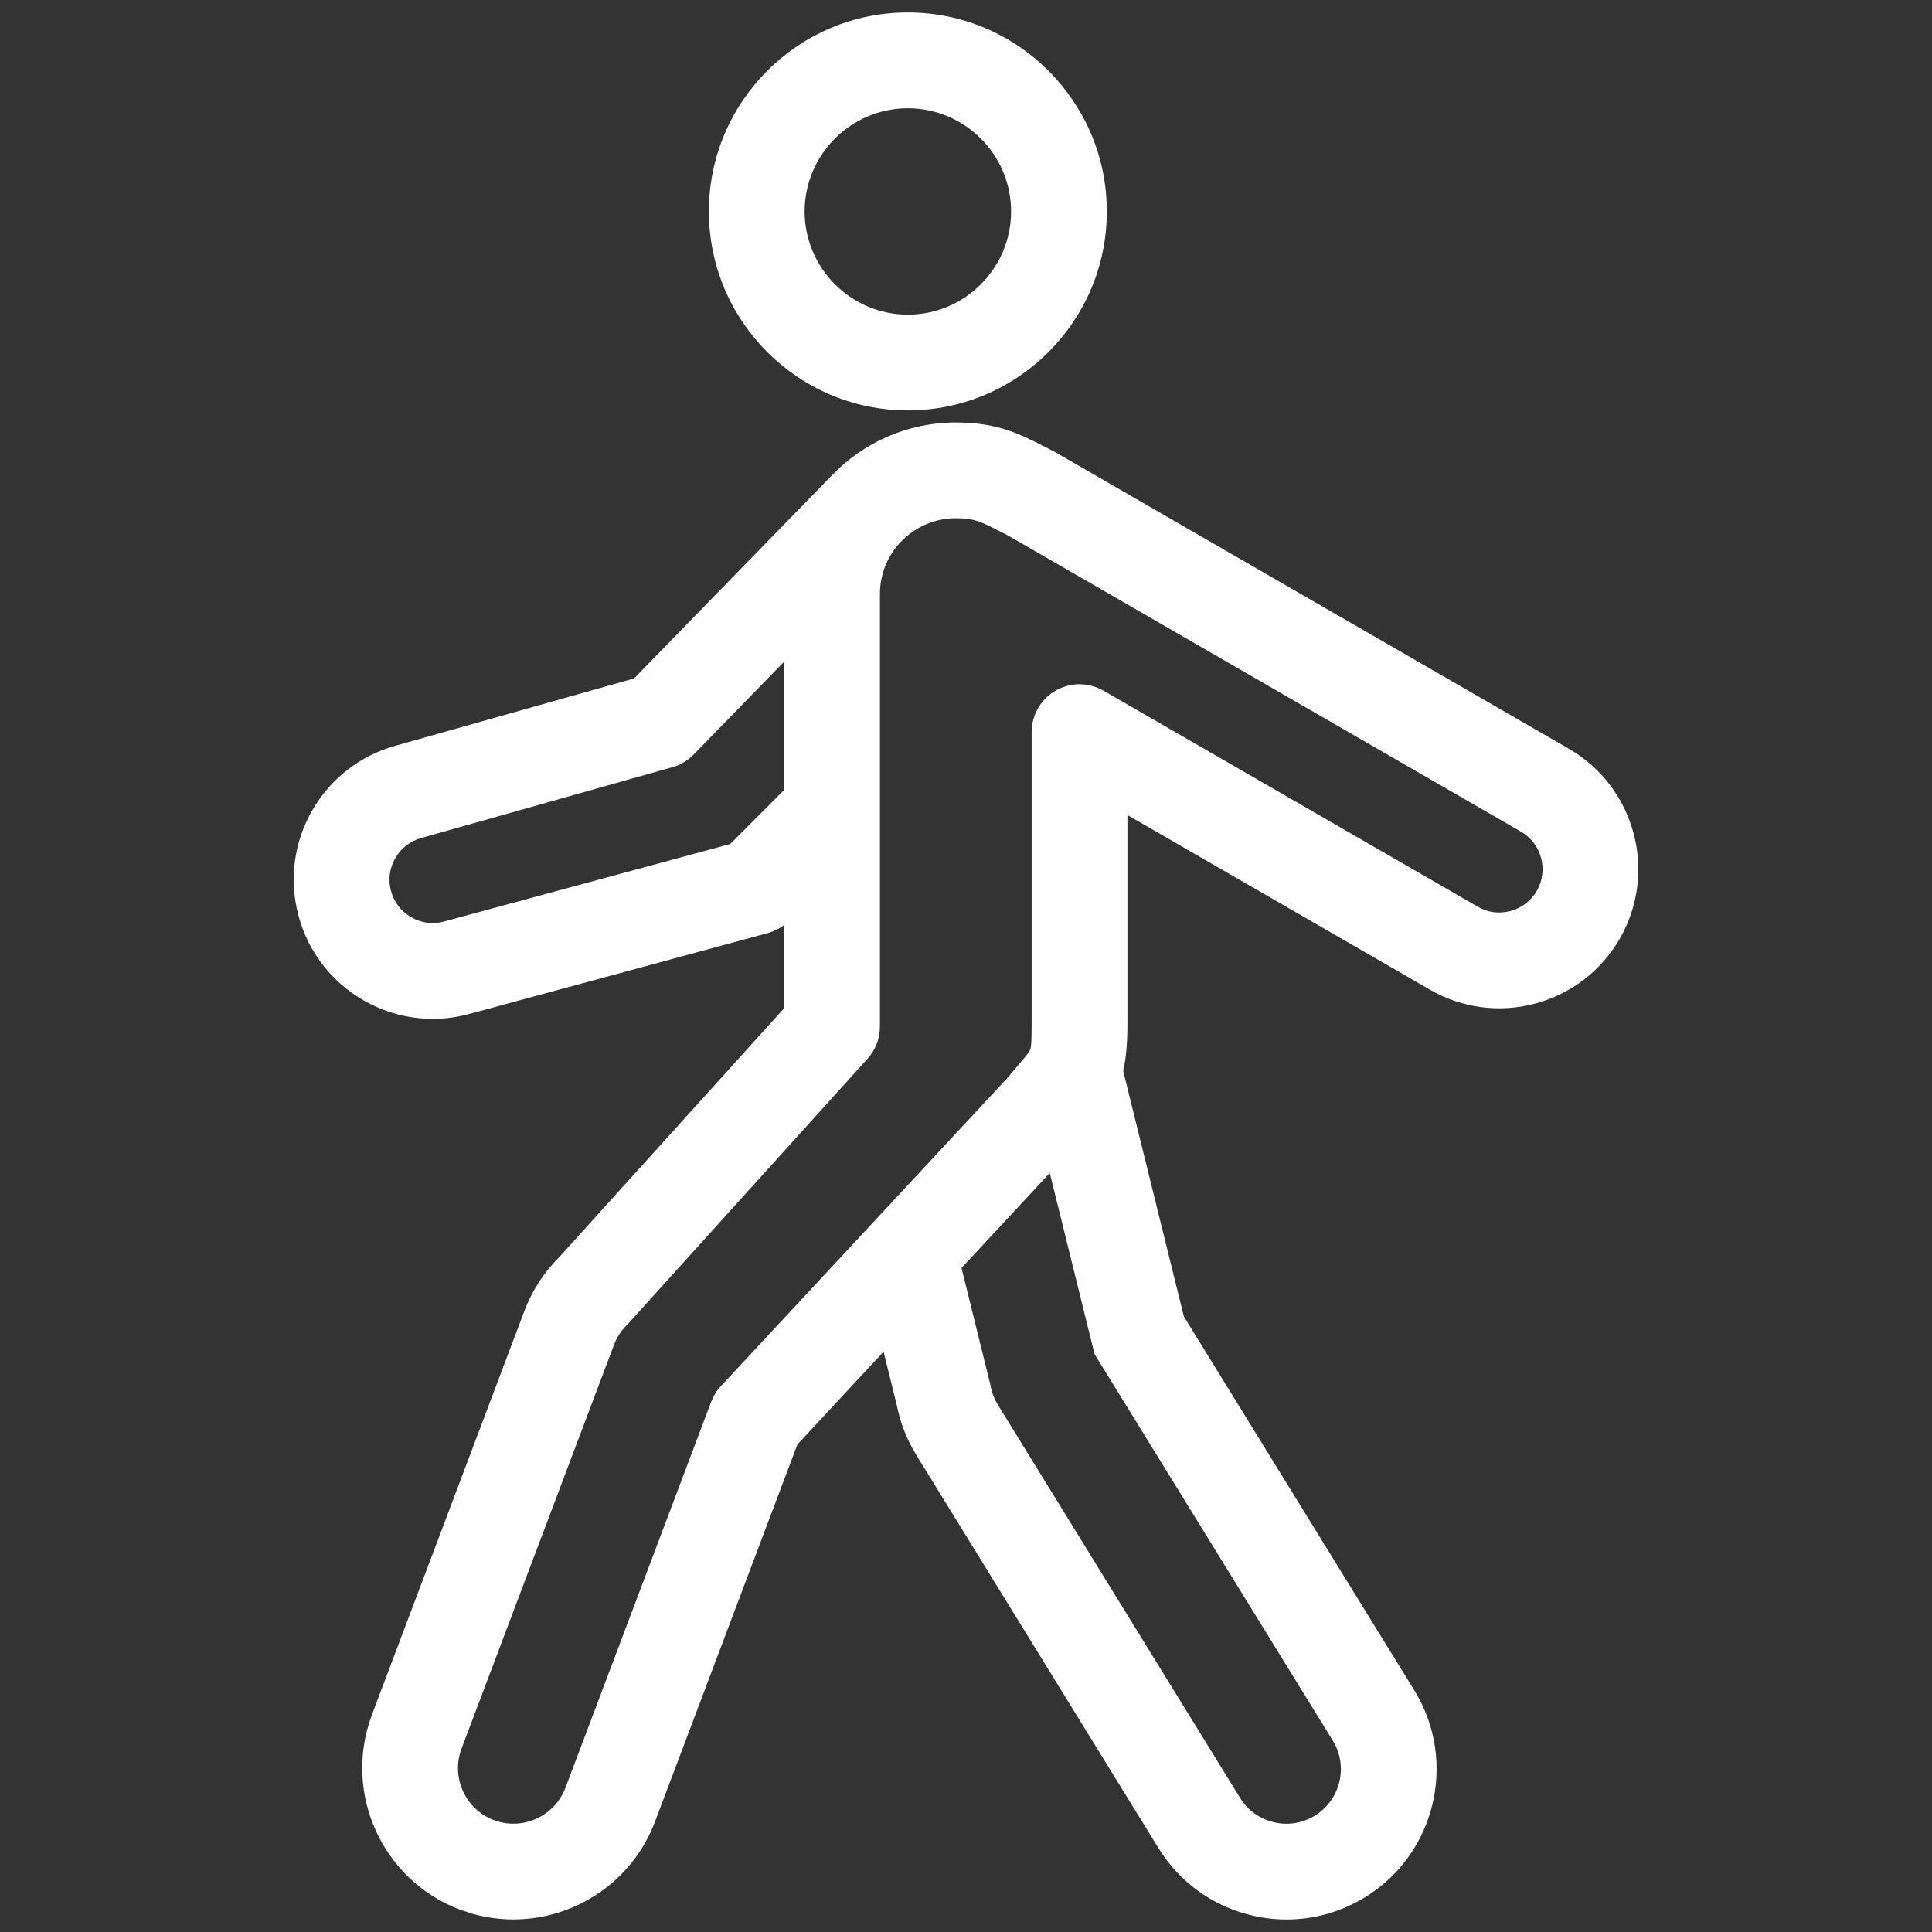
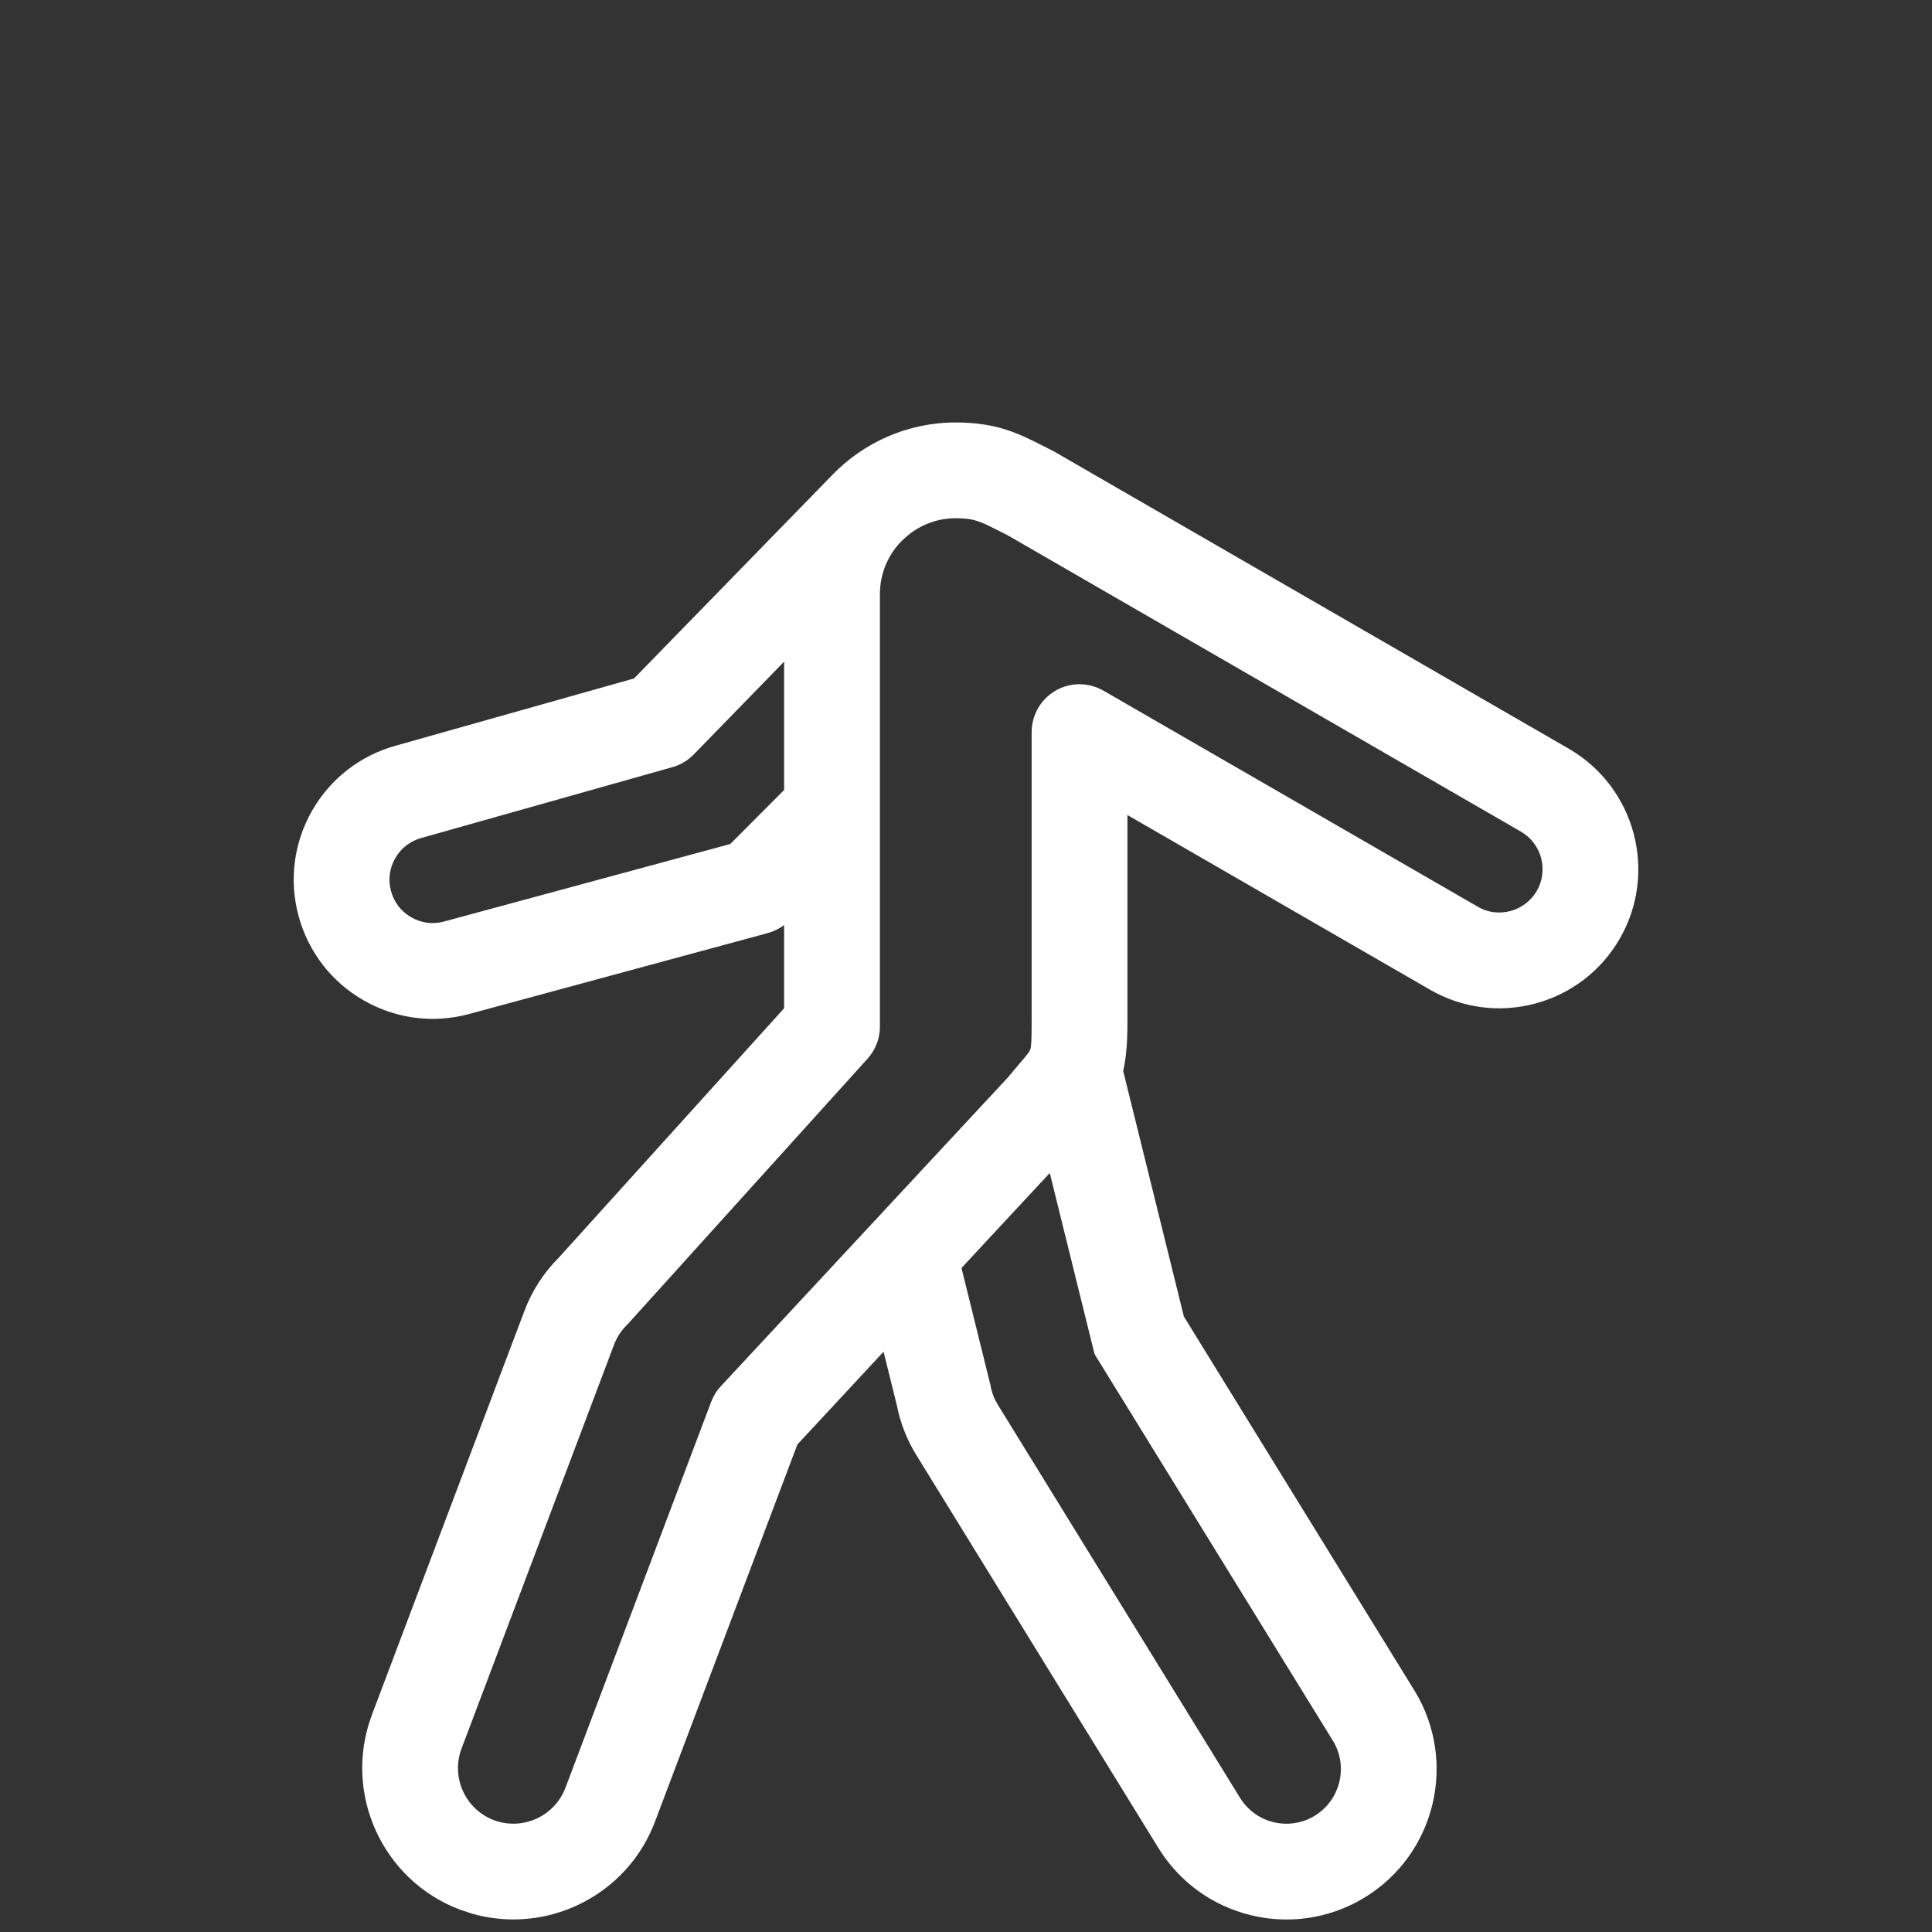
<svg xmlns="http://www.w3.org/2000/svg" width="36" height="36" viewBox="0 0 36 36" fill="none">
  <rect x="0" y="0" width="36" height="36" fill="#333333" stroke="none" />
  <path fill-rule="evenodd" clip-rule="evenodd" d="M17.81 7.872C18.58 7.872 18.998 8.085 19.451 8.316C19.499 8.34 19.548 8.366 19.599 8.391L19.646 8.416L29.237 13.954C30.473 14.672 30.896 16.262 30.178 17.498C29.831 18.095 29.27 18.523 28.602 18.701C27.934 18.878 27.236 18.784 26.64 18.438L21.008 15.187V19.05C21.008 19.413 20.987 19.702 20.929 19.956L22.06 24.532L26.358 31.504L26.359 31.505C27.164 32.825 26.748 34.551 25.43 35.356C24.986 35.627 24.485 35.767 23.975 35.767C23.754 35.767 23.532 35.741 23.313 35.688C22.587 35.513 21.97 35.064 21.58 34.426L17.071 27.107C16.896 26.823 16.774 26.508 16.71 26.181L16.464 25.187L14.858 26.916L12.206 33.941C11.781 35.07 10.705 35.766 9.566 35.766C9.312 35.766 9.059 35.731 8.815 35.664L8.575 35.585C7.125 35.039 6.388 33.419 6.925 31.968L6.927 31.96L6.93 31.953L9.77 24.431C9.911 24.054 10.133 23.711 10.419 23.427L14.611 18.787V17.237C14.52 17.306 14.416 17.357 14.305 17.387L8.743 18.894C8.521 18.954 8.292 18.985 8.062 18.985C7.614 18.985 7.172 18.867 6.776 18.64C6.176 18.296 5.745 17.737 5.564 17.07C5.383 16.403 5.473 15.703 5.817 15.103C6.16 14.505 6.718 14.074 7.383 13.892L11.814 12.642L15.505 8.854C16.086 8.25 16.905 7.872 17.81 7.872ZM17.916 23.627L18.453 25.799L18.456 25.811L18.458 25.824C18.48 25.947 18.526 26.066 18.591 26.172L23.102 33.493L23.103 33.495C23.246 33.728 23.468 33.89 23.732 33.954C23.861 33.985 23.997 33.991 24.128 33.97C24.259 33.95 24.385 33.903 24.498 33.834C24.976 33.542 25.129 32.914 24.837 32.437L20.428 25.285L20.396 25.231L20.38 25.17L19.561 21.857L17.916 23.627ZM17.81 9.656C17.425 9.656 17.076 9.811 16.82 10.063L16.757 10.126C16.532 10.377 16.396 10.708 16.396 11.07V19.129C16.396 19.35 16.314 19.564 16.165 19.728L11.728 24.639L11.729 24.64L11.687 24.683C11.578 24.788 11.494 24.917 11.441 25.059L11.44 25.061L8.6 32.583C8.399 33.116 8.67 33.714 9.203 33.916C9.737 34.116 10.335 33.845 10.537 33.311L13.251 26.122L13.286 26.043C13.311 25.991 13.341 25.941 13.376 25.895L13.433 25.829L18.772 20.086L18.992 19.825C19.166 19.623 19.185 19.592 19.198 19.553C19.216 19.496 19.223 19.403 19.223 19.05V13.642C19.223 13.486 19.265 13.331 19.343 13.196C19.421 13.06 19.534 12.947 19.669 12.869C19.805 12.79 19.959 12.75 20.116 12.749L20.232 12.757C20.348 12.773 20.46 12.811 20.562 12.87L27.534 16.894L27.535 16.895C27.626 16.948 27.727 16.983 27.83 16.997C27.934 17.01 28.041 17.003 28.142 16.976H28.145C28.247 16.949 28.343 16.901 28.427 16.837C28.511 16.773 28.582 16.693 28.635 16.602C28.858 16.218 28.727 15.721 28.343 15.498L18.771 9.971L18.641 9.906C18.436 9.801 18.322 9.744 18.209 9.708C18.134 9.683 18.052 9.667 17.937 9.66L17.81 9.656ZM12.926 14.059C12.817 14.171 12.679 14.253 12.529 14.295L7.863 15.611L7.859 15.612C7.644 15.67 7.472 15.804 7.365 15.991C7.257 16.178 7.229 16.395 7.286 16.603L7.286 16.604C7.314 16.706 7.361 16.803 7.425 16.886C7.474 16.949 7.532 17.004 7.596 17.049L7.662 17.092L7.664 17.093C7.756 17.146 7.858 17.18 7.962 17.194C8.067 17.207 8.173 17.199 8.275 17.171L13.607 15.727L14.611 14.72V12.329L12.926 14.059Z" fill="white" />
-   <path fill-rule="evenodd" clip-rule="evenodd" d="M16.916 0.232C18.961 0.232 20.624 1.895 20.624 3.94C20.624 5.984 18.961 7.647 16.916 7.647C14.872 7.647 13.21 5.984 13.209 3.94C13.209 1.896 14.872 0.232 16.916 0.232ZM16.916 2.017C15.857 2.018 14.993 2.88 14.993 3.94C14.994 4.999 15.857 5.862 16.916 5.863C17.976 5.863 18.84 5 18.84 3.94C18.84 2.88 17.976 2.017 16.916 2.017Z" fill="white" />
</svg>